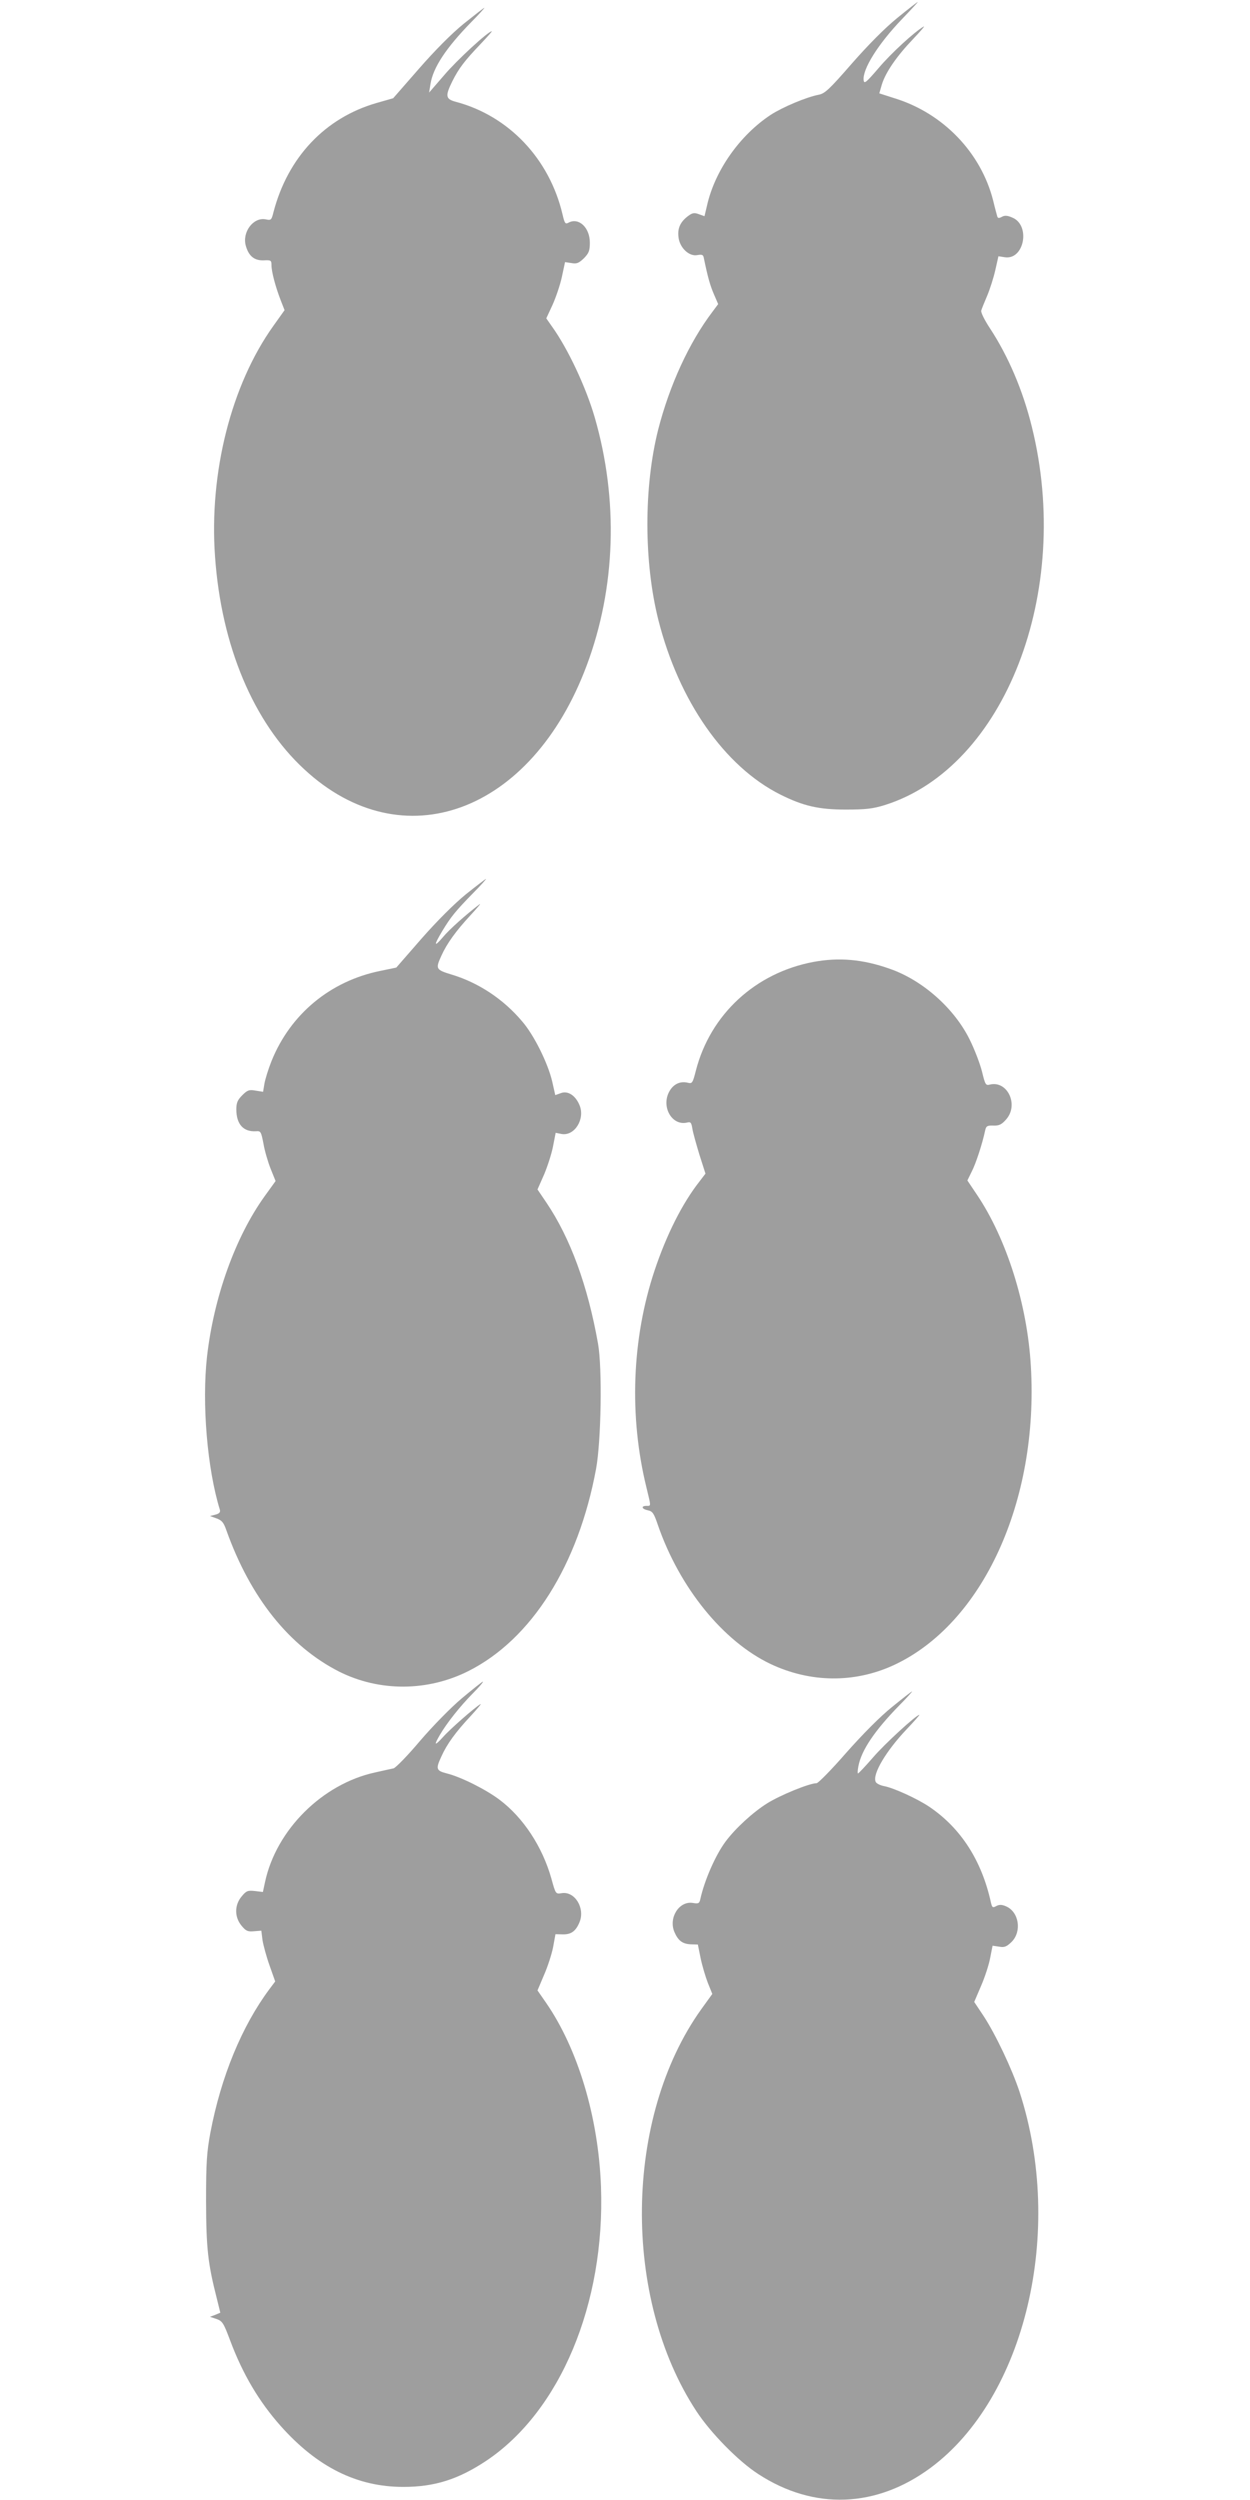
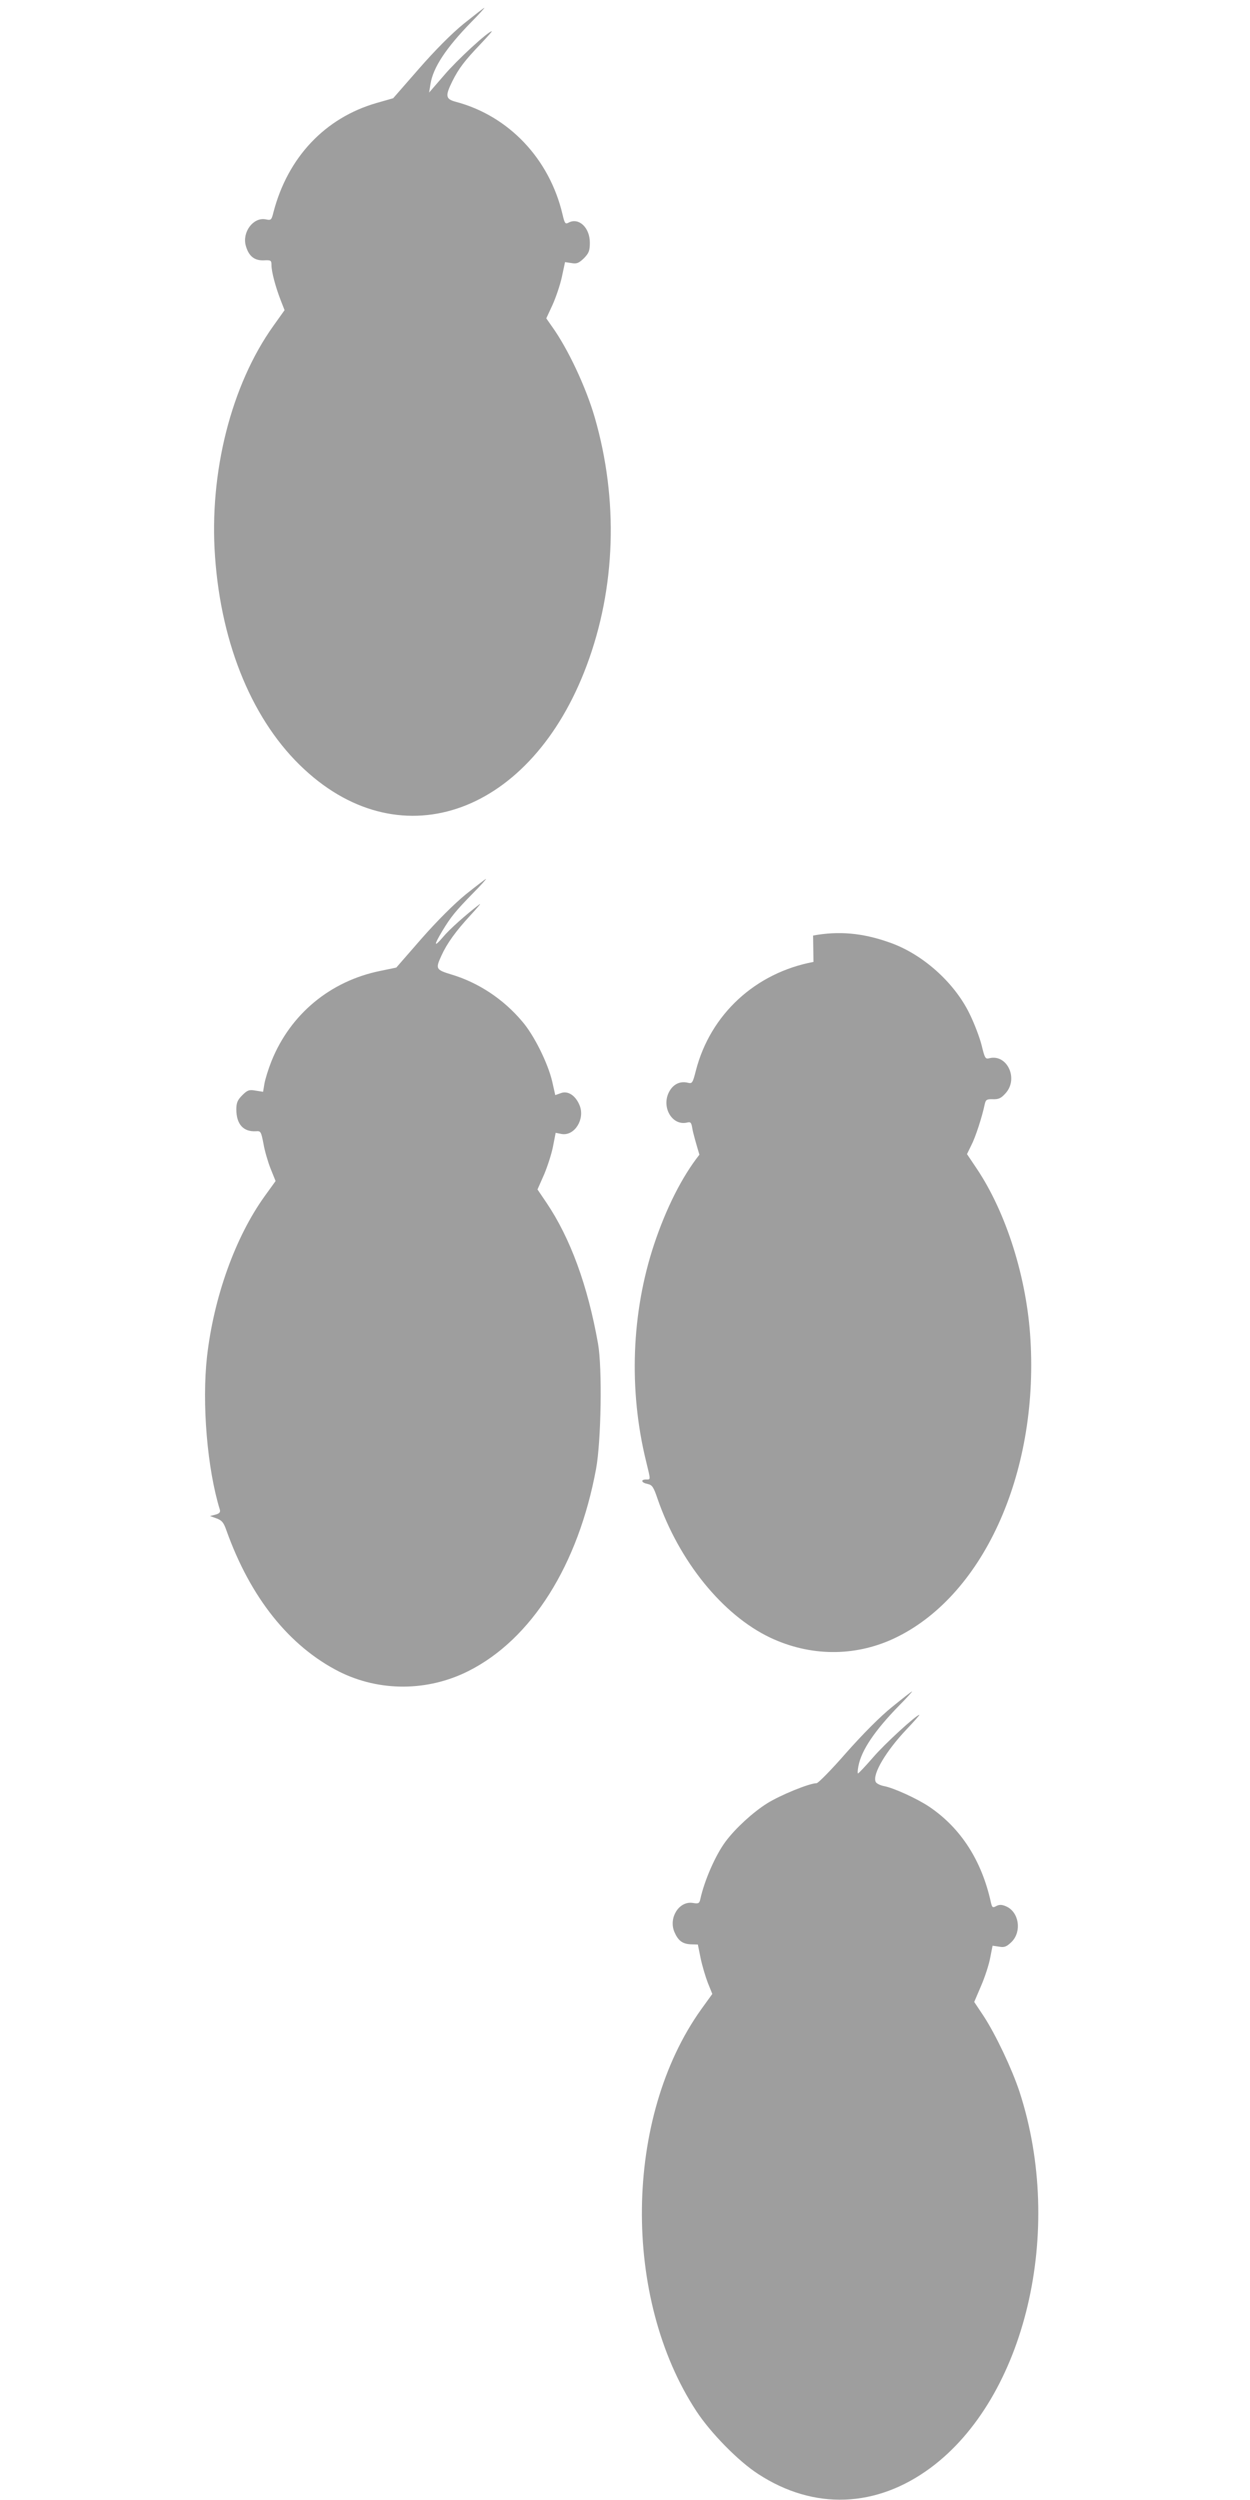
<svg xmlns="http://www.w3.org/2000/svg" version="1.0" width="640pt" height="1280pt" viewBox="0 0 640 1280" preserveAspectRatio="xMidYMid meet">
  <g transform="translate(0,1280) scale(0.1,-0.1)" fill="#9e9e9e" stroke="none">
-     <path d="M4594 12708 c-64 -52 -150 -139 -234 -235 -114 -131 -137 -152 -168 -158 -63 -12 -184 -63 -246 -103 -159 -105 -286 -286 -326 -464 l-13 -55 -28 10 c-24 9 -33 8 -56 -9 -40 -30 -55 -63 -49 -109 6 -54 55 -100 97 -91 24 4 30 2 33 -17 20 -97 32 -139 51 -183 l22 -51 -29 -39 c-120 -158 -220 -377 -278 -603 -74 -294 -74 -678 1 -976 105 -415 339 -750 624 -893 118 -59 197 -77 335 -77 103 0 138 4 200 23 614 193 963 1091 753 1937 -46 187 -121 362 -215 505 -27 41 -47 81 -44 90 2 8 16 42 30 75 14 33 33 92 42 132 l16 71 32 -5 c100 -16 134 164 39 203 -25 11 -39 12 -53 4 -15 -8 -21 -8 -24 2 -2 7 -12 43 -21 81 -62 245 -255 446 -502 523 l-81 26 13 45 c19 62 75 144 159 232 39 41 64 70 55 65 -46 -26 -168 -138 -231 -213 -62 -72 -73 -82 -76 -63 -8 56 74 187 197 315 46 48 82 87 80 87 -2 0 -50 -37 -105 -82z" />
    <path d="M2375 12679 c-63 -51 -149 -138 -231 -232 l-131 -150 -84 -24 c-265 -76 -456 -279 -529 -560 -10 -40 -12 -42 -40 -36 -64 12 -122 -67 -101 -137 15 -52 44 -75 92 -73 36 2 39 0 39 -25 0 -33 20 -109 47 -179 l20 -51 -57 -80 c-216 -302 -330 -752 -299 -1182 32 -456 196 -848 457 -1089 503 -467 1164 -224 1446 532 149 398 163 848 41 1270 -45 155 -137 351 -218 464 l-30 43 32 69 c17 38 39 102 48 144 l16 75 33 -5 c27 -5 38 0 64 25 25 26 30 38 30 80 0 77 -57 130 -109 102 -17 -9 -20 -4 -31 43 -67 284 -275 504 -547 576 -52 14 -54 30 -17 105 33 66 63 105 143 189 35 37 62 67 59 67 -18 0 -179 -148 -244 -225 l-77 -89 7 43 c13 85 80 186 210 319 39 39 68 72 66 72 -3 0 -50 -37 -105 -81z" />
    <path d="M2385 8221 c-61 -50 -147 -136 -227 -227 l-129 -148 -82 -17 c-256 -52 -460 -221 -557 -462 -16 -40 -32 -92 -36 -115 l-7 -42 -38 6 c-33 6 -42 3 -69 -24 -24 -24 -30 -39 -30 -72 0 -76 36 -116 101 -112 24 2 26 -2 38 -64 6 -36 23 -94 37 -129 l25 -62 -57 -79 c-149 -208 -259 -514 -294 -819 -27 -241 1 -576 66 -786 3 -12 -4 -19 -23 -24 l-28 -7 33 -12 c28 -10 37 -21 51 -61 123 -345 322 -594 578 -724 206 -103 452 -102 661 3 324 163 563 543 654 1036 26 142 32 516 10 640 -53 299 -142 541 -264 722 l-46 68 34 77 c18 43 39 108 46 146 l13 67 30 -6 c67 -12 122 77 92 148 -21 50 -60 75 -96 61 l-28 -10 -16 71 c-22 93 -93 237 -154 307 -96 114 -224 198 -360 239 -82 25 -84 29 -53 97 28 62 74 126 149 207 36 39 57 64 46 56 -67 -51 -155 -129 -187 -168 -47 -55 -48 -43 -3 32 43 71 67 101 158 194 39 39 68 72 65 72 -2 0 -49 -36 -103 -79z" />
-     <path d="M4165 7875 c-298 -56 -528 -269 -602 -556 -16 -63 -19 -68 -40 -63 -38 10 -72 -5 -93 -39 -49 -79 9 -185 90 -164 16 4 20 -1 25 -32 3 -20 20 -80 36 -133 l31 -97 -29 -38 c-90 -114 -171 -276 -232 -459 -116 -349 -131 -745 -41 -1111 24 -99 24 -93 0 -93 -30 0 -24 -17 8 -23 23 -5 30 -15 50 -74 111 -322 334 -597 578 -713 204 -96 429 -98 629 -6 456 211 744 839 703 1531 -18 316 -124 652 -276 878 l-49 73 22 45 c21 40 55 144 69 211 5 23 11 26 42 25 29 -1 42 5 65 31 67 75 7 201 -83 179 -21 -6 -24 0 -40 66 -10 40 -38 114 -64 166 -79 159 -241 303 -409 361 -138 49 -260 59 -390 35z" />
-     <path d="M2365 4105 c-57 -48 -149 -142 -215 -219 -63 -75 -124 -137 -135 -140 -11 -2 -54 -12 -95 -21 -270 -59 -506 -294 -563 -561 l-11 -51 -41 5 c-37 4 -44 1 -68 -28 -37 -44 -37 -106 0 -150 22 -27 32 -31 64 -28 l37 3 6 -48 c4 -26 20 -85 36 -130 l29 -82 -30 -40 c-141 -190 -247 -446 -302 -735 -18 -98 -22 -149 -22 -350 1 -243 9 -317 55 -498 l18 -73 -26 -11 -27 -10 33 -11 c31 -11 37 -21 71 -112 65 -173 148 -312 258 -436 188 -211 391 -312 628 -312 161 0 282 39 425 134 378 253 609 804 587 1404 -13 355 -118 705 -282 942 l-43 62 33 78 c19 43 40 108 47 144 l12 66 37 -1 c43 -1 67 16 86 62 30 72 -24 160 -91 149 -31 -5 -31 -5 -53 75 -46 163 -144 312 -265 403 -70 53 -198 117 -270 135 -55 14 -58 23 -28 87 28 63 74 126 149 206 36 39 59 67 51 62 -29 -17 -156 -128 -192 -169 -43 -47 -48 -44 -16 11 35 60 102 145 168 212 33 33 57 61 52 61 -4 -1 -52 -39 -107 -85z" />
+     <path d="M4165 7875 c-298 -56 -528 -269 -602 -556 -16 -63 -19 -68 -40 -63 -38 10 -72 -5 -93 -39 -49 -79 9 -185 90 -164 16 4 20 -1 25 -32 3 -20 20 -80 36 -133 c-90 -114 -171 -276 -232 -459 -116 -349 -131 -745 -41 -1111 24 -99 24 -93 0 -93 -30 0 -24 -17 8 -23 23 -5 30 -15 50 -74 111 -322 334 -597 578 -713 204 -96 429 -98 629 -6 456 211 744 839 703 1531 -18 316 -124 652 -276 878 l-49 73 22 45 c21 40 55 144 69 211 5 23 11 26 42 25 29 -1 42 5 65 31 67 75 7 201 -83 179 -21 -6 -24 0 -40 66 -10 40 -38 114 -64 166 -79 159 -241 303 -409 361 -138 49 -260 59 -390 35z" />
    <path d="M4567 4060 c-61 -49 -150 -139 -235 -235 -74 -85 -143 -155 -151 -155 -37 0 -186 -61 -253 -103 -72 -45 -163 -128 -214 -197 -51 -69 -107 -197 -128 -292 -5 -24 -10 -26 -39 -21 -70 11 -125 -76 -94 -149 19 -44 41 -61 84 -63 l36 -1 14 -69 c8 -39 25 -96 37 -127 l23 -57 -57 -79 c-395 -553 -406 -1477 -24 -2058 73 -111 215 -256 316 -321 285 -186 605 -174 883 32 485 360 687 1212 455 1925 -39 118 -122 293 -184 388 l-48 72 35 82 c20 46 41 111 47 145 l12 61 34 -5 c27 -5 38 0 64 25 53 54 37 154 -30 182 -21 9 -34 9 -49 1 -18 -10 -21 -8 -27 16 -47 217 -155 384 -317 493 -63 42 -182 96 -230 105 -21 4 -41 14 -44 23 -16 40 54 157 158 267 39 41 69 75 66 75 -15 0 -177 -148 -237 -218 -39 -45 -74 -82 -77 -82 -3 0 -2 17 2 37 15 81 83 182 209 311 39 39 68 72 66 72 -3 0 -49 -36 -103 -80z" />
  </g>
</svg>